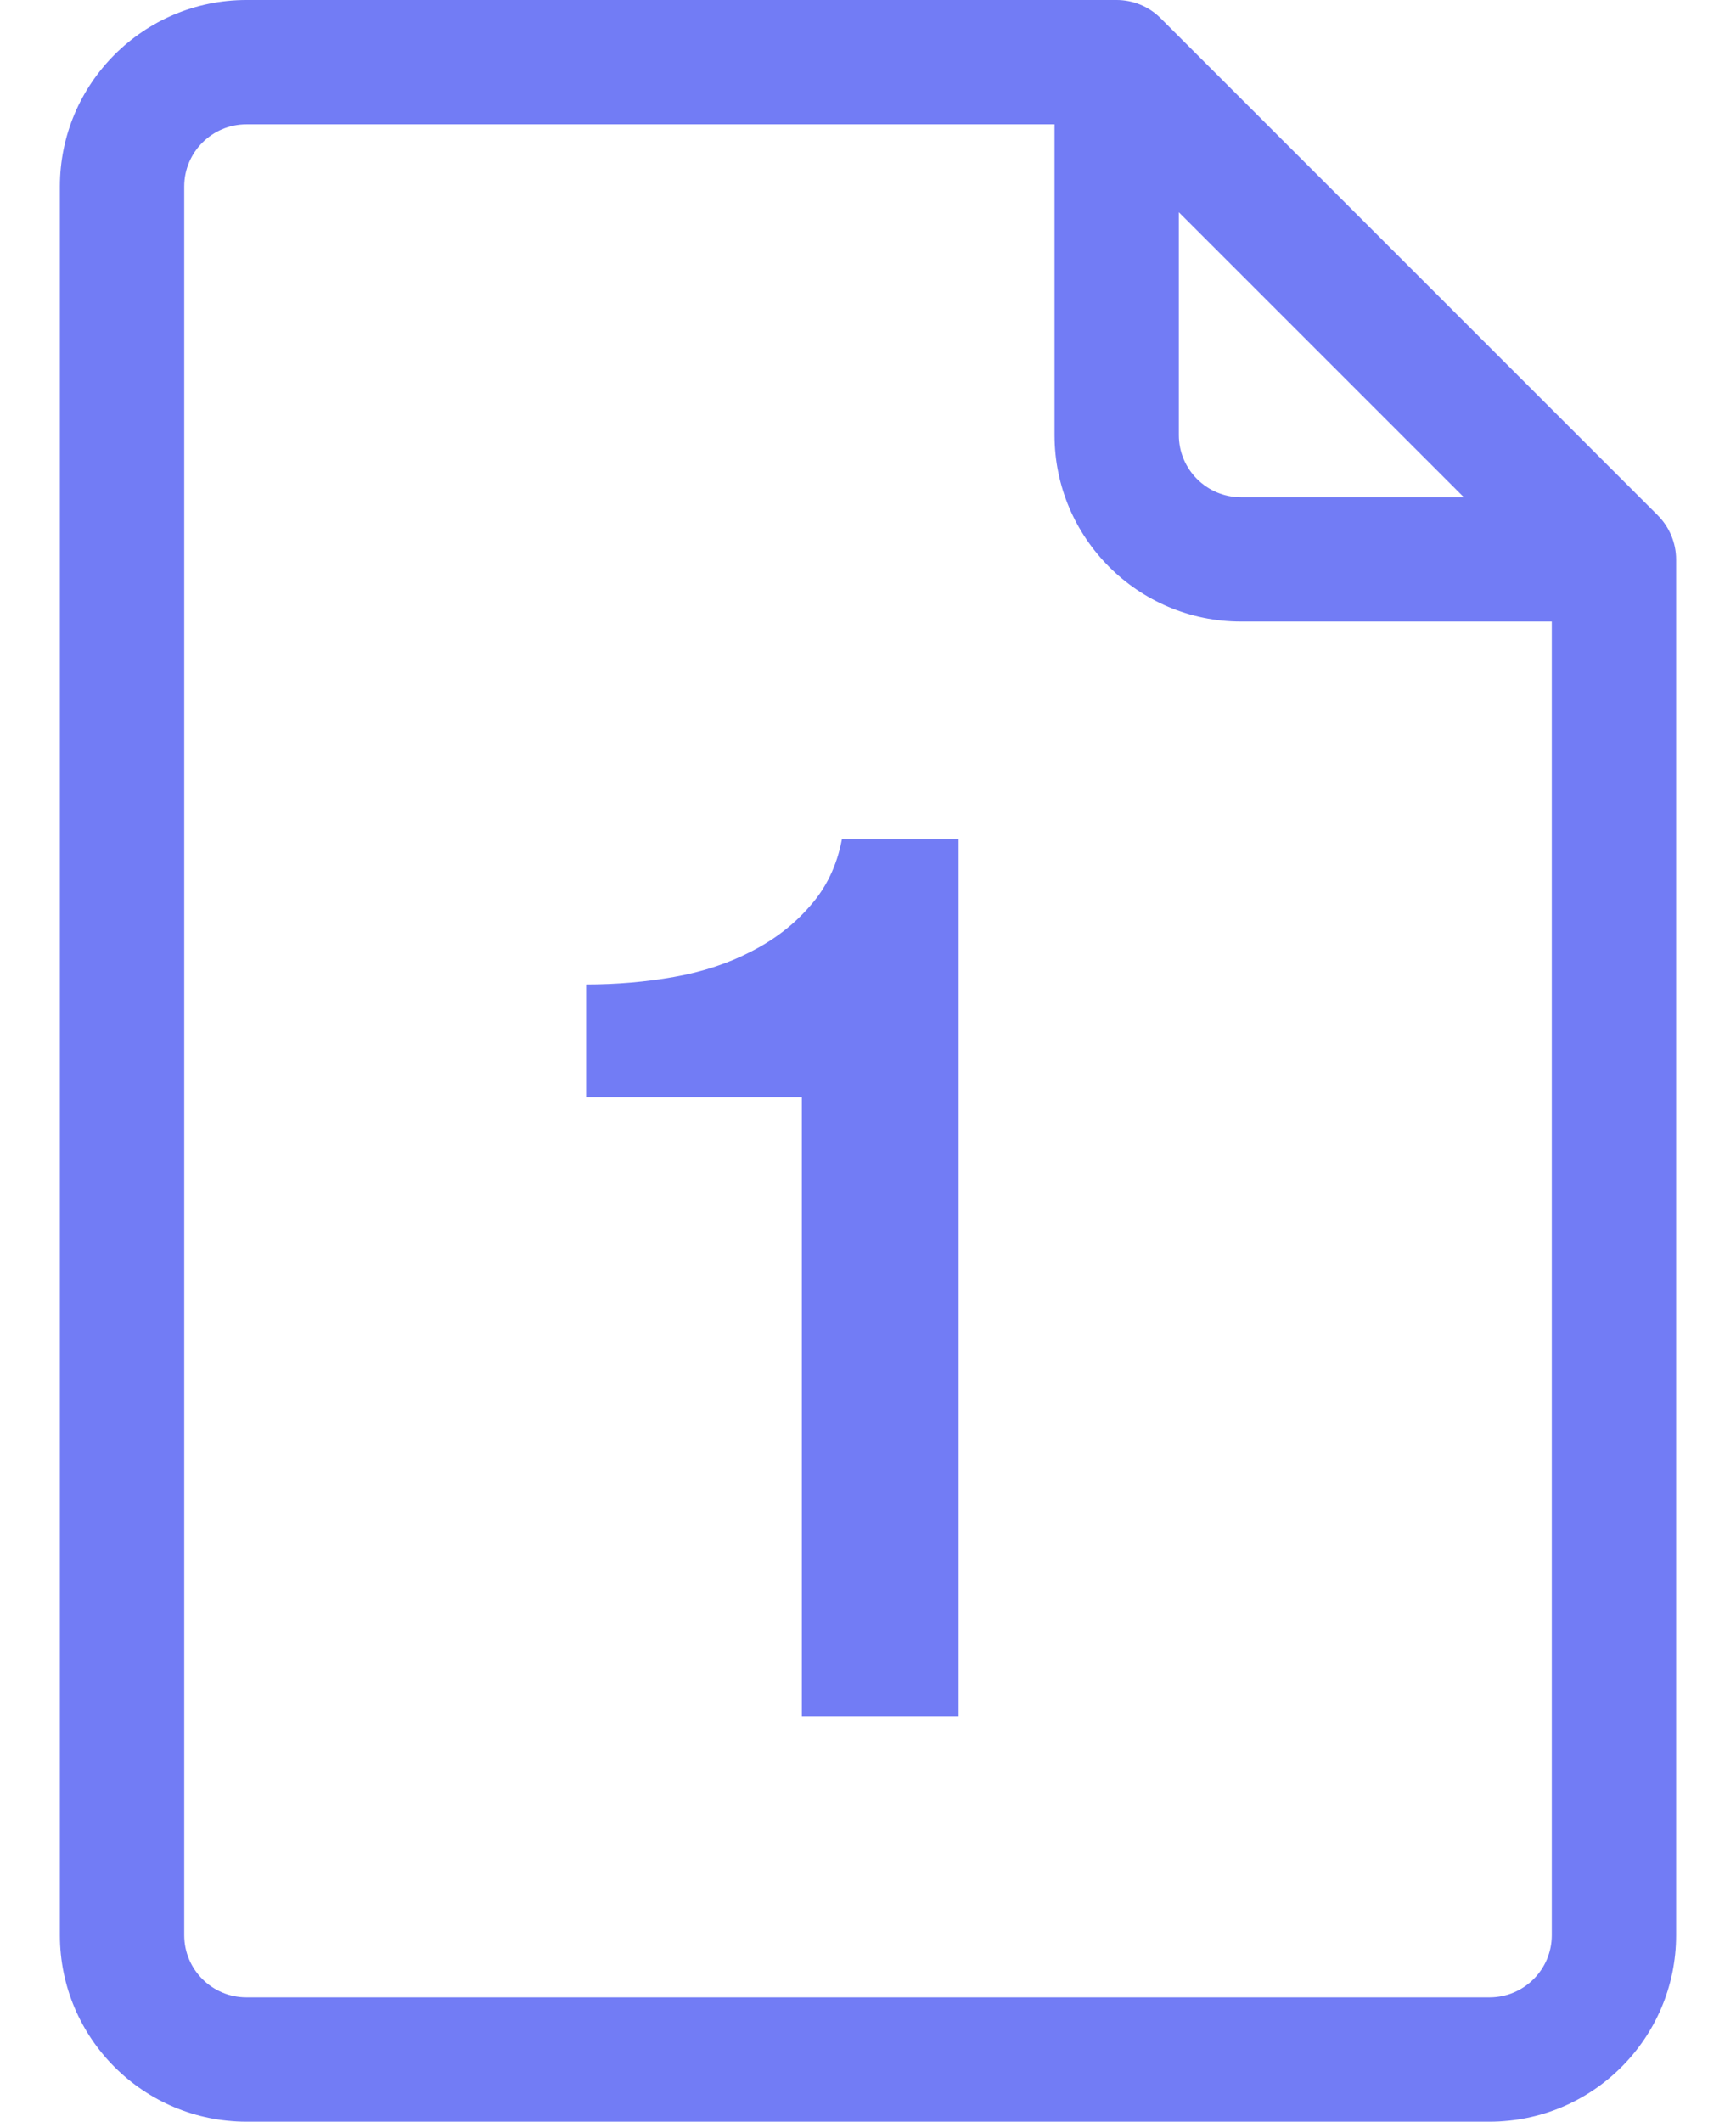
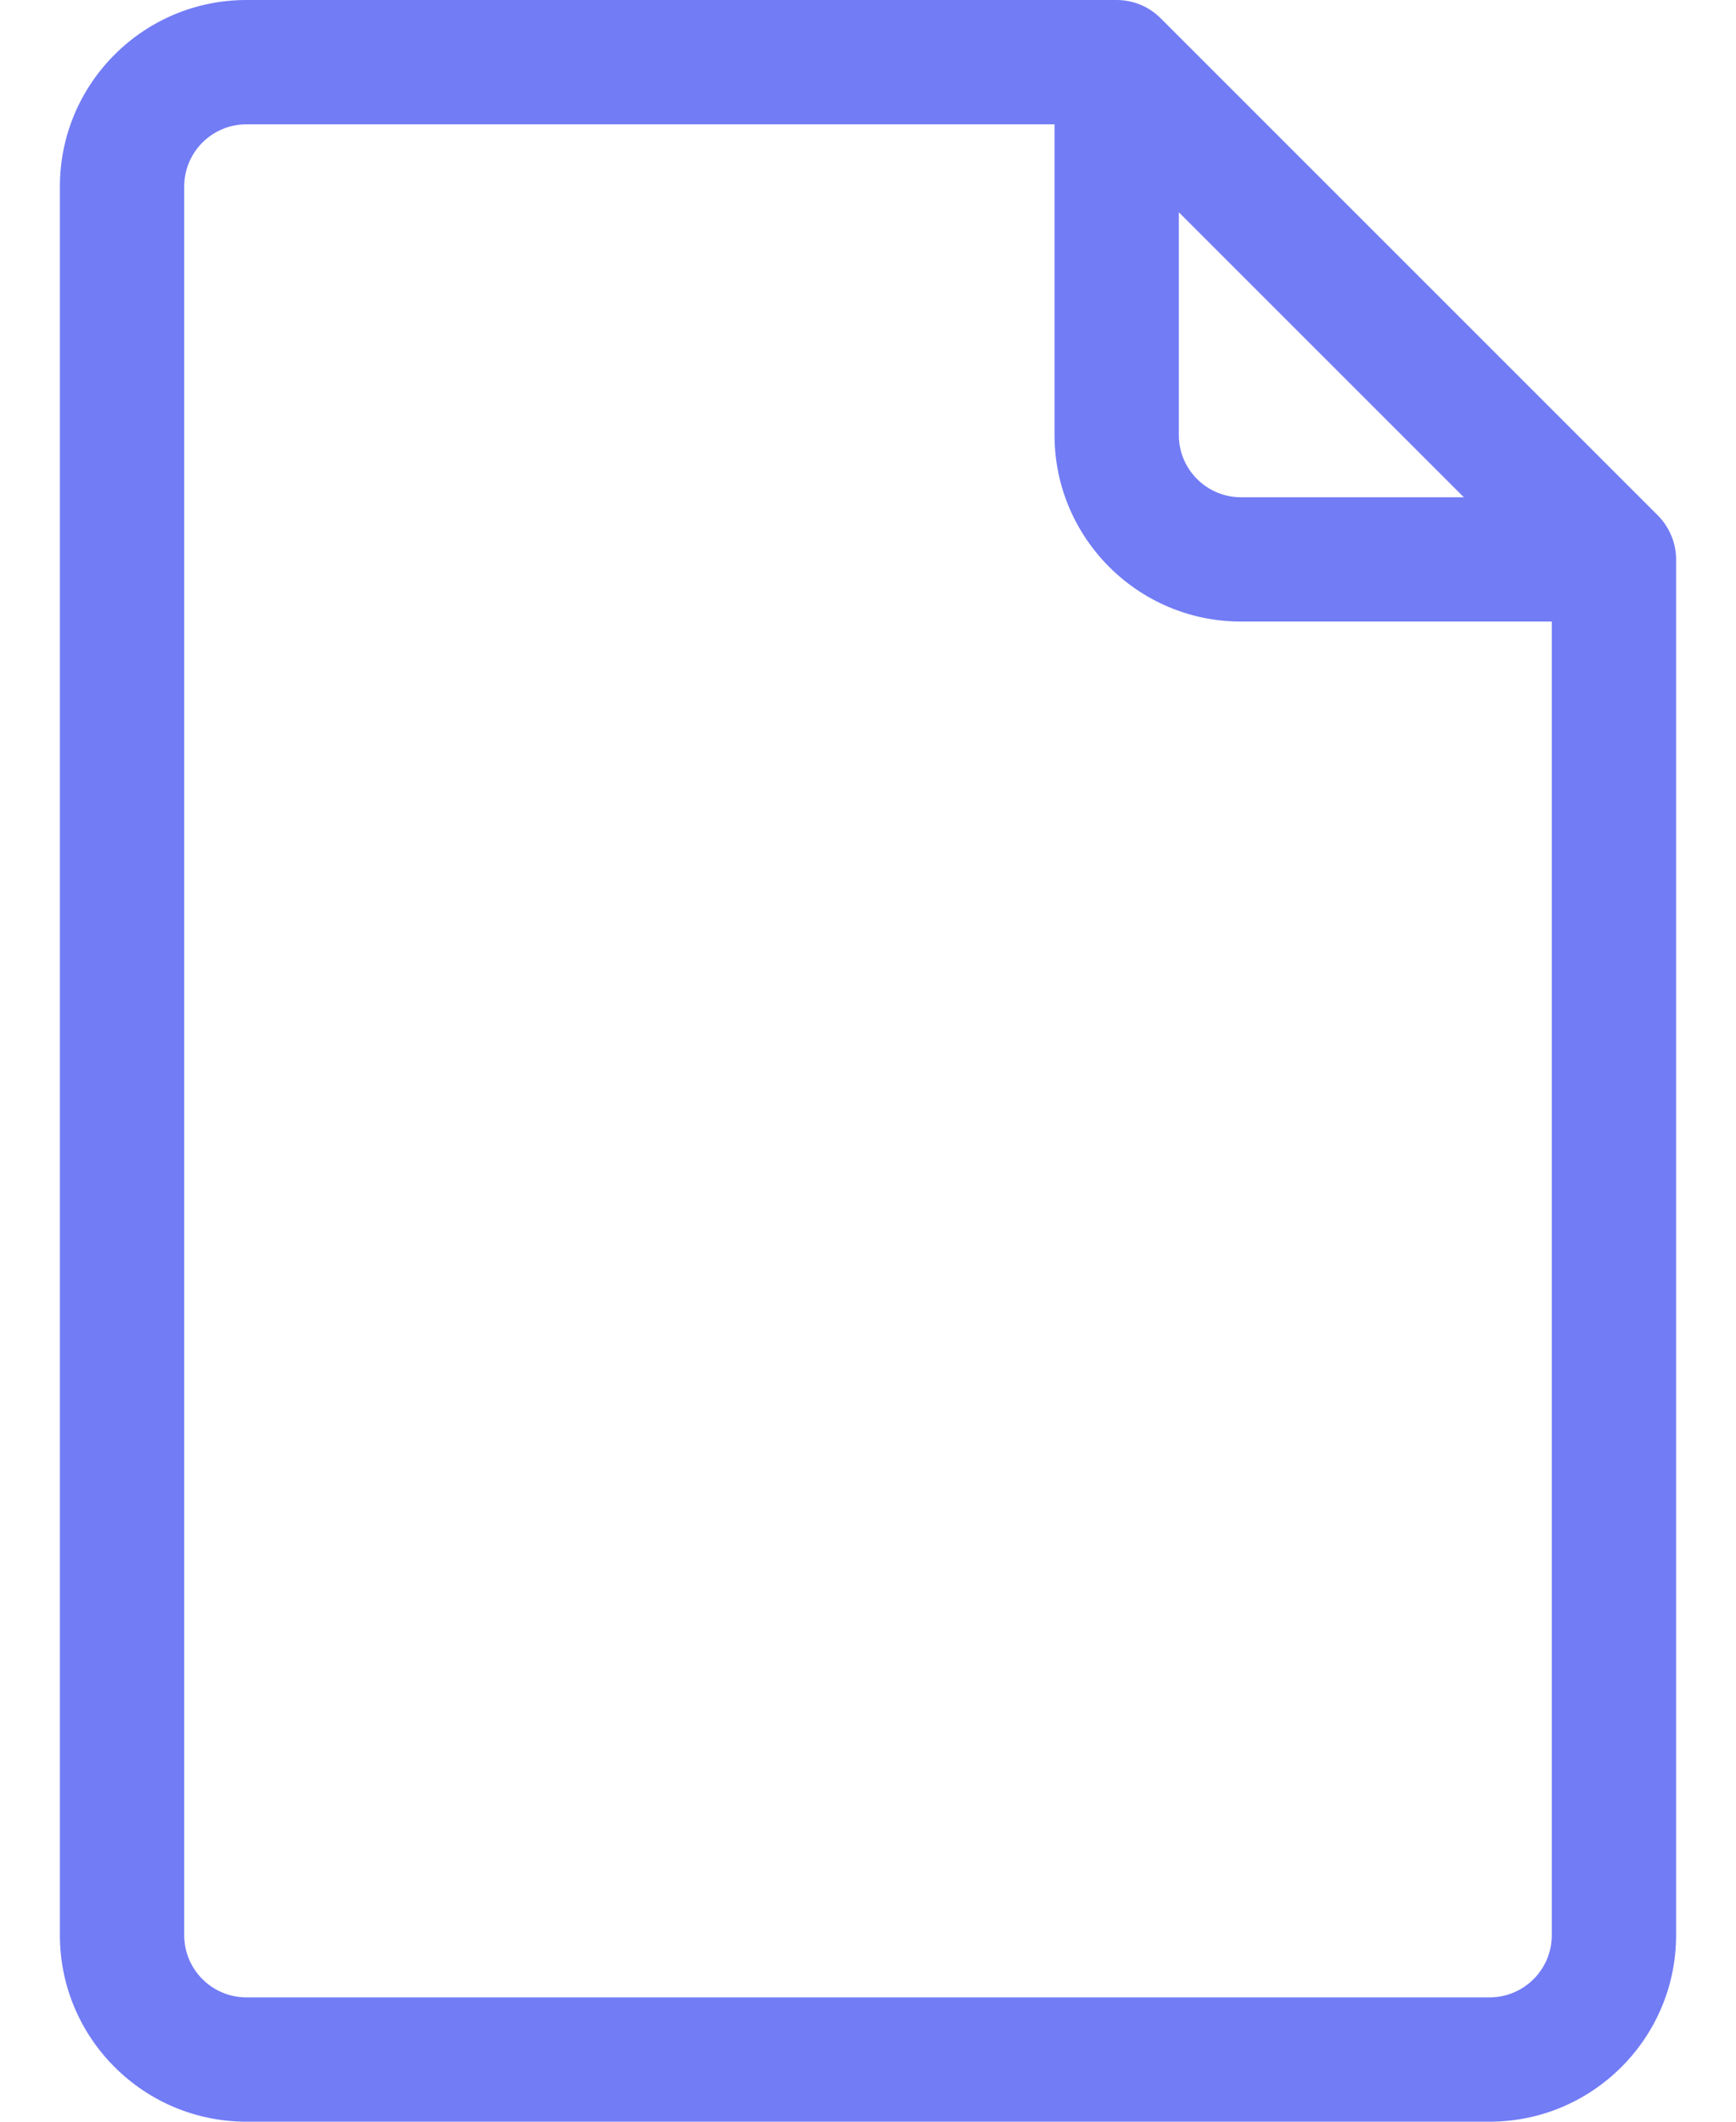
<svg xmlns="http://www.w3.org/2000/svg" width="18" height="22" viewBox="0 0 18 22" fill="none">
  <path d="M17.19 5.345L12.034 0.189C11.914 0.068 11.749 0 11.578 0H2.555C1.488 0 0.621 0.867 0.621 1.934V20.066C0.621 21.133 1.488 22 2.555 22H15.445C16.512 22 17.379 21.133 17.379 20.066V5.801C17.379 5.625 17.305 5.46 17.19 5.345ZM12.223 2.201L15.178 5.156H12.867C12.512 5.156 12.223 4.867 12.223 4.512V2.201ZM15.445 20.711H2.555C2.199 20.711 1.91 20.422 1.91 20.066V1.934C1.91 1.578 2.199 1.289 2.555 1.289H10.934V4.512C10.934 5.578 11.801 6.445 12.867 6.445H16.09V20.066C16.09 20.422 15.801 20.711 15.445 20.711Z" fill="#727CF5" />
-   <path d="M6.078 10.208C6.39 10.208 6.693 10.182 6.988 10.13C7.282 10.078 7.547 9.991 7.781 9.87C8.023 9.748 8.227 9.592 8.392 9.402C8.565 9.211 8.678 8.977 8.73 8.7H9.939V17.8H8.314V11.378H6.078V10.208Z" fill="#727CF5" />
</svg>